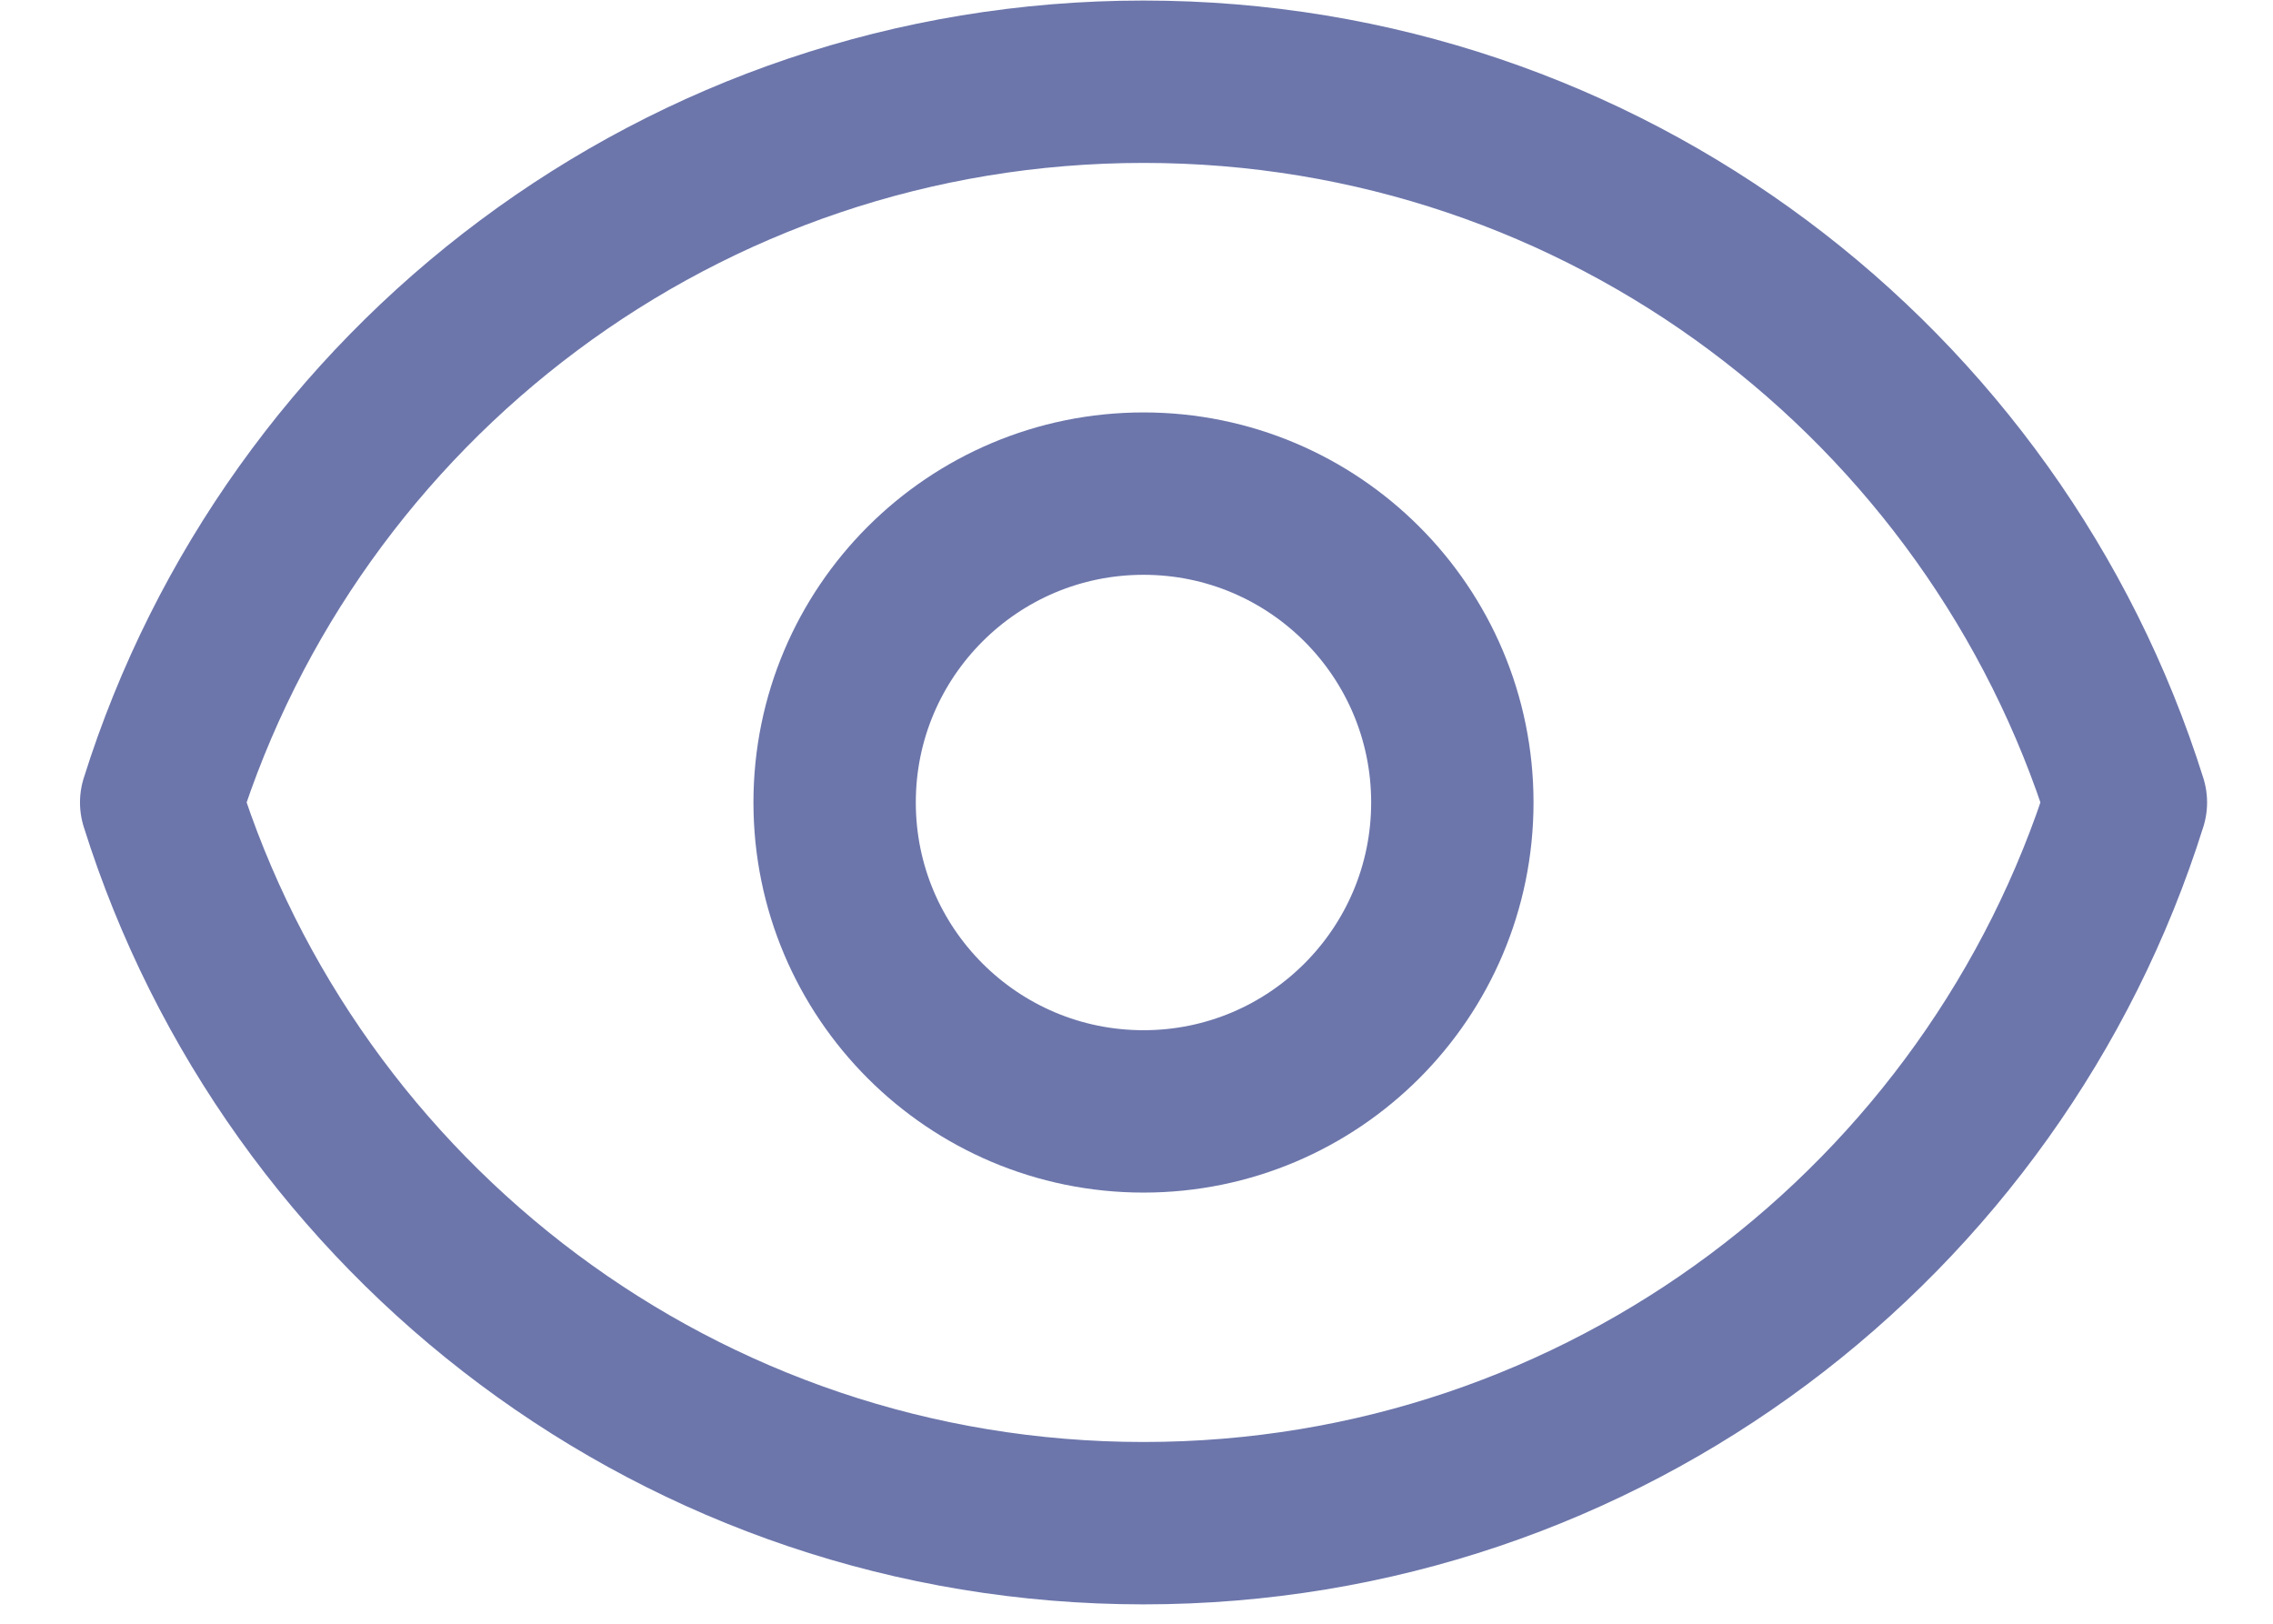
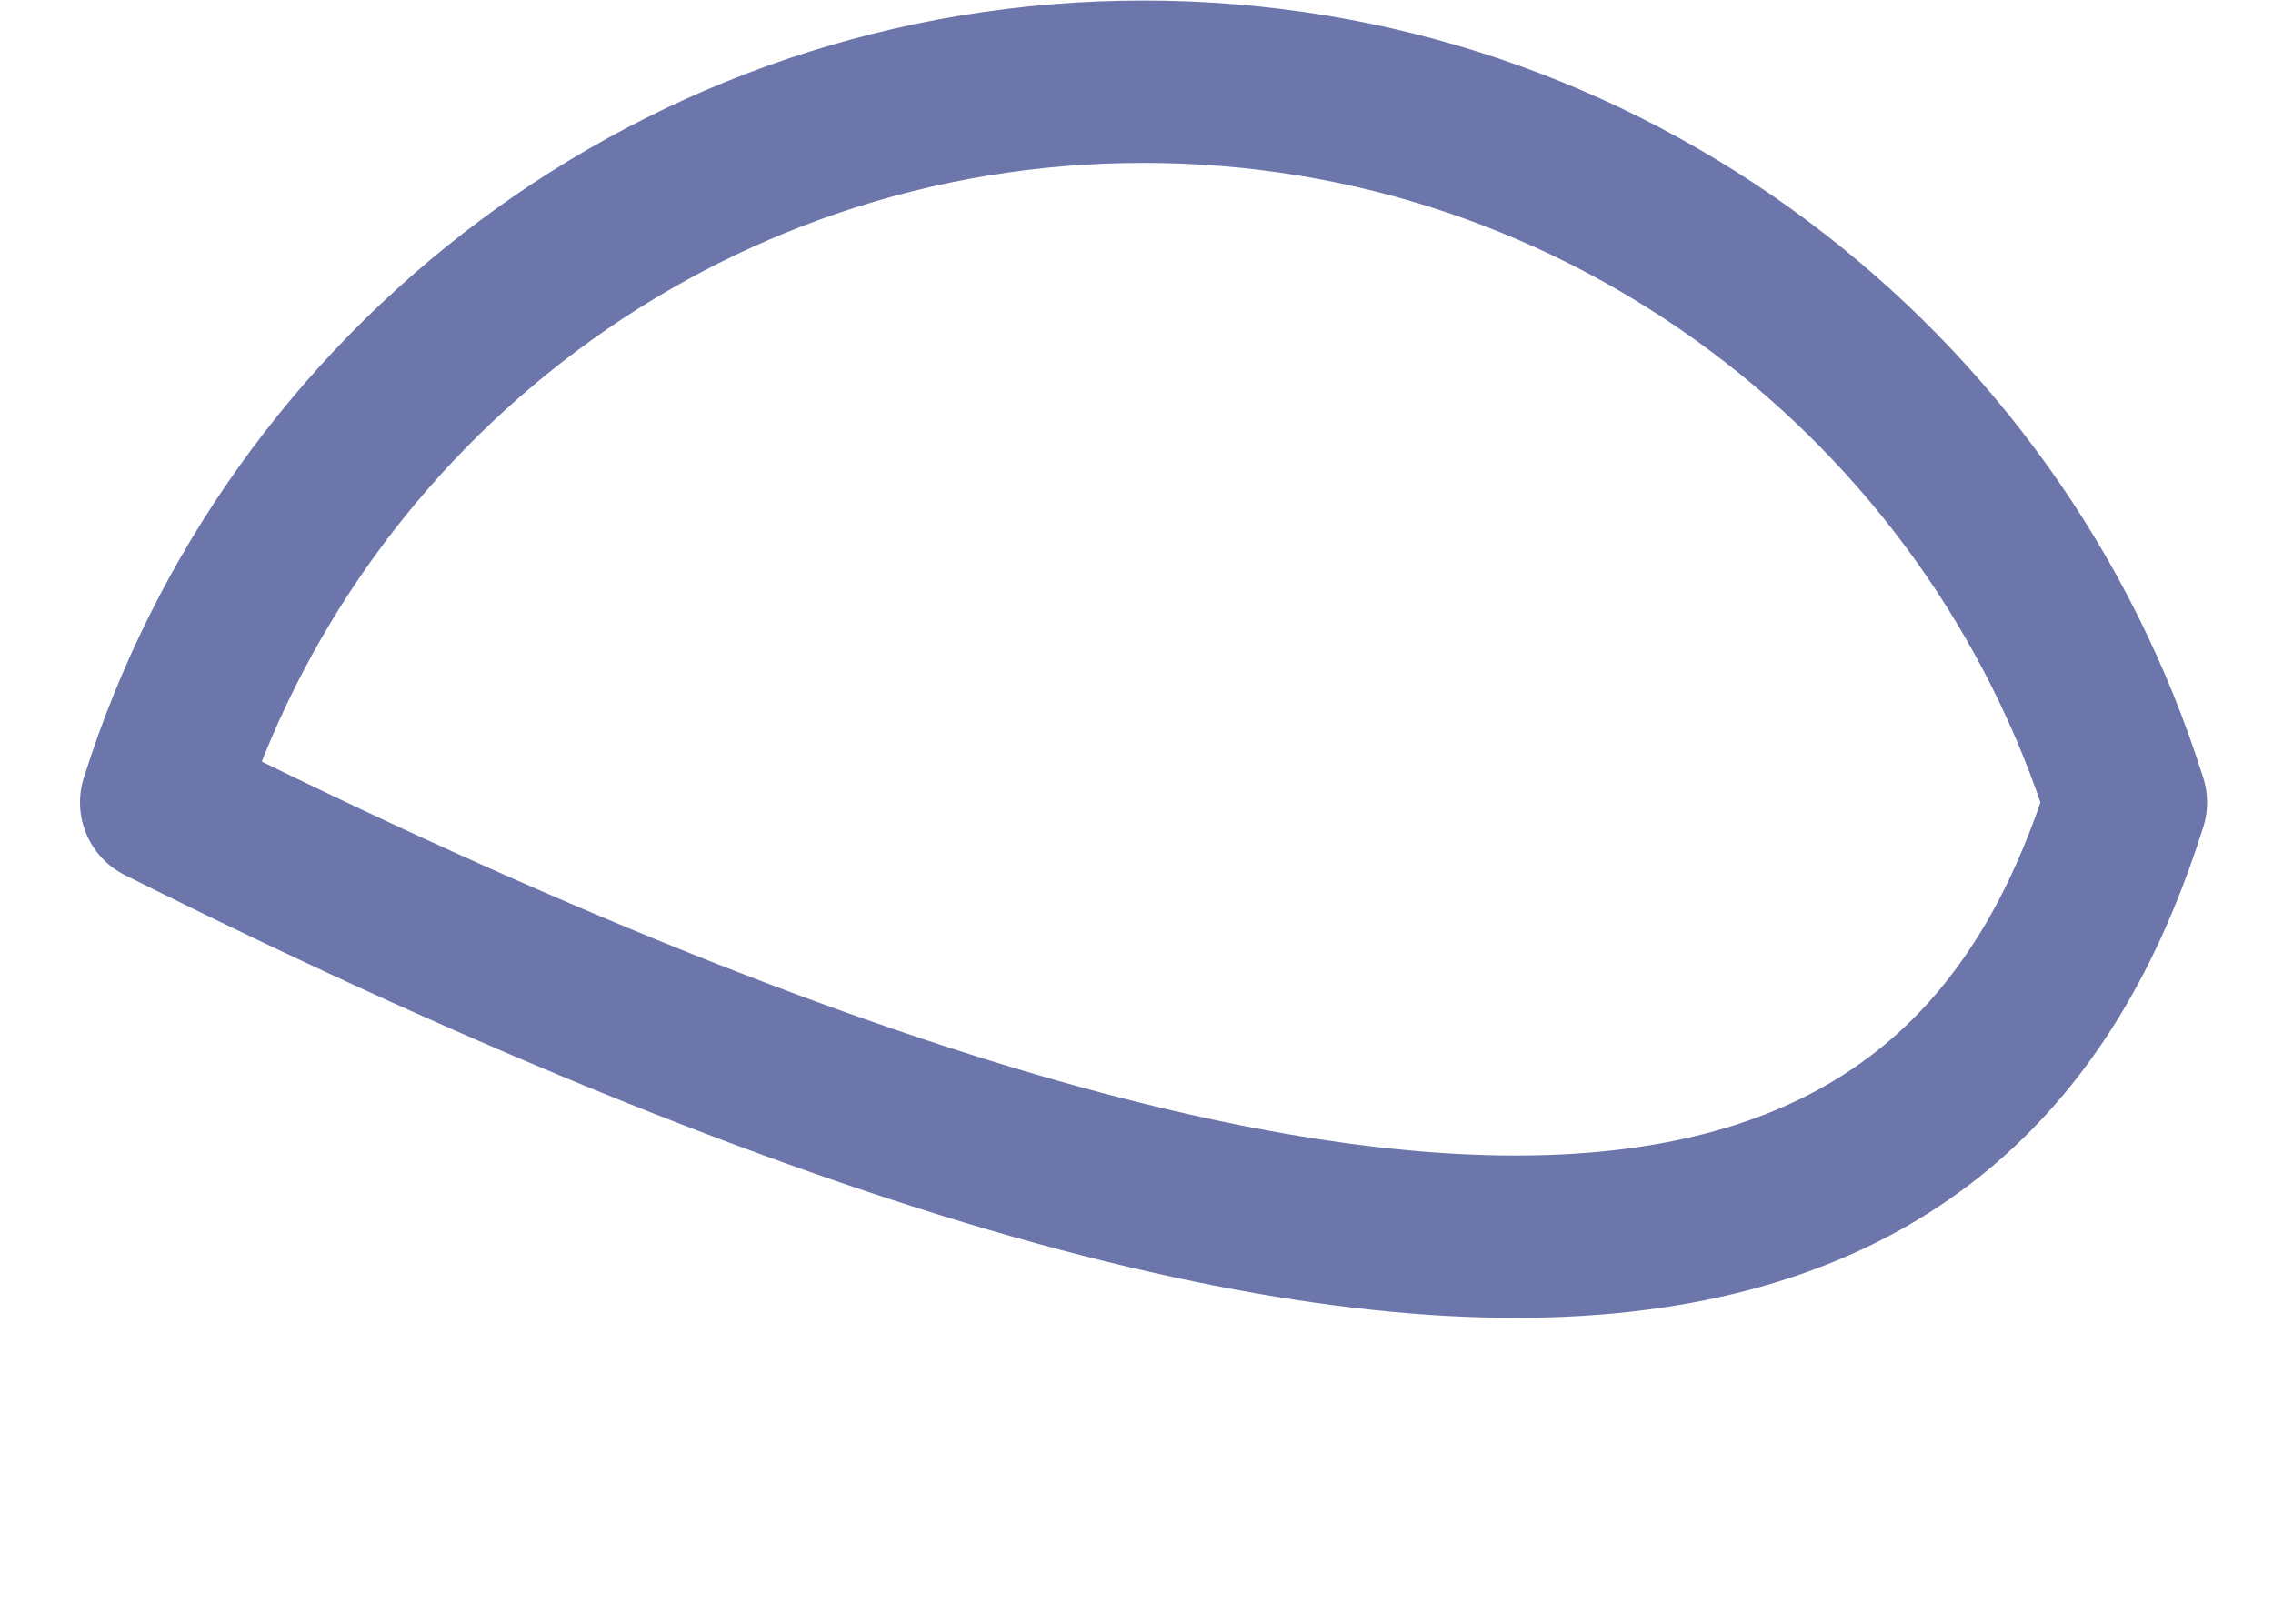
<svg xmlns="http://www.w3.org/2000/svg" width="21" height="15" viewBox="0 0 21 15" fill="none">
-   <path d="M13.418 7.413C13.418 8.989 12.14 10.267 10.565 10.267C8.989 10.267 7.711 8.989 7.711 7.413C7.711 5.837 8.989 4.56 10.565 4.56C12.14 4.56 13.418 5.837 13.418 7.413Z" stroke="#6C76AB" stroke-width="1.5" stroke-linecap="round" stroke-linejoin="round" />
-   <path d="M10.565 0.755C6.306 0.755 2.701 3.554 1.489 7.413C2.701 11.272 6.306 14.071 10.565 14.071C14.824 14.071 18.429 11.272 19.641 7.413C18.429 3.554 14.824 0.755 10.565 0.755Z" stroke="#6C76AB" stroke-width="1.5" stroke-linecap="round" stroke-linejoin="round" />
+   <path d="M10.565 0.755C6.306 0.755 2.701 3.554 1.489 7.413C14.824 14.071 18.429 11.272 19.641 7.413C18.429 3.554 14.824 0.755 10.565 0.755Z" stroke="#6C76AB" stroke-width="1.5" stroke-linecap="round" stroke-linejoin="round" />
</svg>